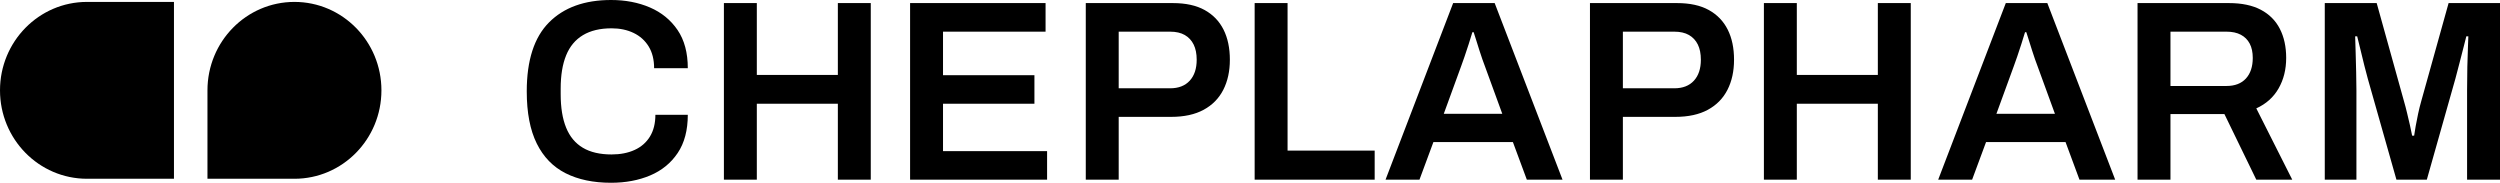
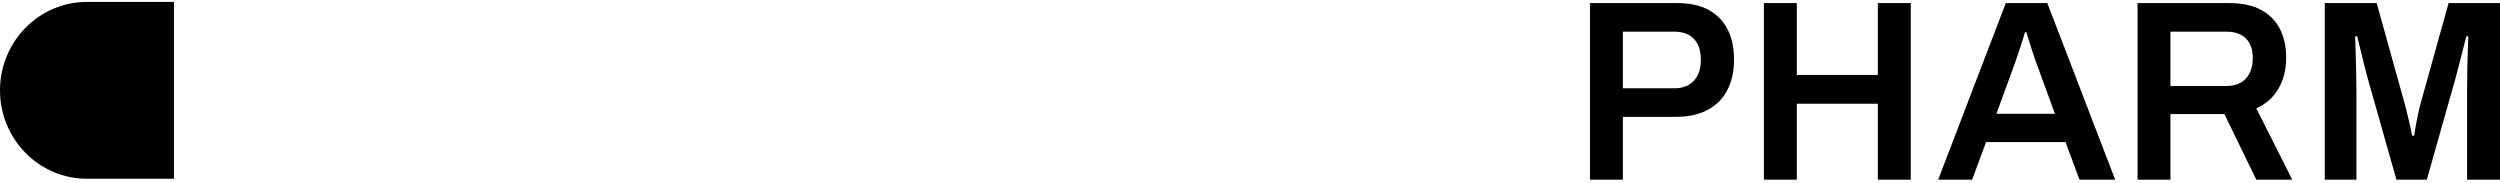
<svg xmlns="http://www.w3.org/2000/svg" width="383" height="28" viewBox="0 0 383 28" fill="none">
  <path fill-rule="evenodd" clip-rule="evenodd" d="M248.625 27.527V17.904H256.655C258.647 17.904 260.308 17.543 261.64 16.82C262.972 16.097 263.974 15.078 264.646 13.763C265.319 12.449 265.655 10.911 265.655 9.149C265.655 7.362 265.332 5.824 264.685 4.535C264.038 3.248 263.076 2.248 261.795 1.538C260.515 0.828 258.892 0.473 256.926 0.473H243.582V27.527H248.625ZM248.625 4.851H256.5C257.405 4.851 258.155 5.022 258.75 5.363C259.344 5.706 259.797 6.192 260.108 6.823C260.418 7.454 260.573 8.229 260.573 9.149C260.573 10.517 260.217 11.588 259.506 12.363C258.795 13.139 257.793 13.527 256.5 13.527H248.625V4.851ZM275.272 27.527V15.893H287.685V27.527H292.729V0.473H287.685V11.476H275.272V0.473H270.229V27.527H275.272ZM302.128 27.527L304.262 21.769H316.443L318.576 27.527H324.046L313.65 0.473H307.288L296.93 27.527H302.128ZM308.529 10.096C308.658 9.755 308.826 9.281 309.033 8.676C309.24 8.072 309.453 7.428 309.673 6.744C309.893 6.061 310.081 5.456 310.236 4.93H310.43C310.559 5.324 310.701 5.771 310.856 6.271C311.011 6.771 311.167 7.263 311.322 7.749C311.477 8.236 311.626 8.683 311.768 9.09C311.91 9.498 312.033 9.833 312.137 10.096L314.814 17.431H305.852L308.529 10.096ZM332.515 27.527V17.47H340.778L345.665 27.527H351.174L345.665 16.603C347.165 15.919 348.303 14.901 349.08 13.546C349.855 12.193 350.243 10.635 350.243 8.874C350.243 7.165 349.92 5.679 349.273 4.417C348.627 3.155 347.657 2.183 346.364 1.499C345.07 0.815 343.441 0.473 341.476 0.473H327.471V27.527H332.515ZM332.515 4.851H341.088C341.967 4.851 342.704 5.008 343.299 5.324C343.894 5.639 344.347 6.093 344.657 6.684C344.968 7.276 345.123 8.006 345.123 8.874C345.123 10.214 344.773 11.266 344.075 12.028C343.377 12.791 342.381 13.172 341.088 13.172H332.515V4.851ZM361.004 27.527V13.842C361.004 13.027 360.991 12.114 360.965 11.101C360.939 10.09 360.913 9.09 360.888 8.104C360.862 7.119 360.836 6.271 360.81 5.561H361.12C361.276 6.166 361.451 6.875 361.644 7.69C361.838 8.506 362.032 9.301 362.226 10.076C362.42 10.852 362.595 11.515 362.75 12.068L367.134 27.527H371.788L376.173 12.028C376.353 11.371 376.56 10.583 376.793 9.662C377.026 8.742 377.245 7.888 377.452 7.099C377.659 6.31 377.788 5.798 377.84 5.561H378.151C378.151 5.718 378.131 6.231 378.093 7.099C378.054 7.966 378.021 9.005 377.996 10.214C377.969 11.424 377.957 12.633 377.957 13.842V27.527H383V0.473H375.125L370.935 15.498C370.754 16.13 370.592 16.78 370.45 17.451C370.308 18.121 370.185 18.746 370.082 19.324C369.978 19.902 369.901 20.389 369.849 20.783H369.539C369.461 20.337 369.351 19.81 369.209 19.205C369.066 18.601 368.918 17.97 368.763 17.313C368.608 16.656 368.453 16.064 368.298 15.538L364.108 0.473H356.155V27.527H361.004Z" fill="black" />
-   <path fill-rule="evenodd" clip-rule="evenodd" d="M99.61 26.876C101.381 26.127 102.785 24.983 103.819 23.445C104.853 21.907 105.371 19.955 105.371 17.589H100.405C100.405 18.904 100.127 20.014 99.571 20.921C99.015 21.828 98.233 22.512 97.224 22.971C96.215 23.432 95.039 23.662 93.694 23.662C91.909 23.662 90.441 23.321 89.291 22.636C88.14 21.953 87.286 20.928 86.731 19.56C86.174 18.194 85.896 16.484 85.896 14.434V13.566C85.896 11.542 86.174 9.846 86.731 8.479C87.286 7.112 88.147 6.08 89.311 5.383C90.474 4.687 91.935 4.338 93.694 4.338C94.961 4.338 96.086 4.575 97.069 5.048C98.052 5.521 98.82 6.211 99.377 7.119C99.933 8.025 100.211 9.137 100.211 10.451H105.371C105.371 8.085 104.847 6.133 103.8 4.594C102.752 3.057 101.342 1.907 99.571 1.144C97.799 0.382 95.814 0 93.616 0C89.556 0 86.387 1.144 84.112 3.431C81.836 5.719 80.698 9.242 80.698 14C80.698 17.261 81.209 19.922 82.231 21.986C83.252 24.05 84.726 25.568 86.653 26.541C88.579 27.514 90.901 28 93.616 28C95.84 28 97.838 27.625 99.61 26.876V26.876ZM115.945 27.527V15.893H128.359V27.527H133.402V0.473H128.359V11.476H115.945V0.473H110.902V27.527H115.945ZM160.414 27.527V23.149H144.47V15.893H158.474V11.516H144.47V4.851H160.181V0.473H139.426V27.527H160.414ZM171.384 27.527V17.904H179.415C181.406 17.904 183.067 17.543 184.399 16.819C185.731 16.097 186.733 15.079 187.406 13.763C188.078 12.449 188.415 10.911 188.415 9.15C188.415 7.362 188.091 5.824 187.445 4.535C186.798 3.248 185.835 2.248 184.555 1.538C183.274 0.828 181.651 0.473 179.686 0.473H166.341V27.527H171.384ZM171.384 4.851H179.259C180.164 4.851 180.914 5.022 181.509 5.364C182.104 5.706 182.557 6.192 182.867 6.823C183.178 7.454 183.333 8.229 183.333 9.15C183.333 10.517 182.977 11.588 182.266 12.363C181.554 13.139 180.552 13.527 179.259 13.527H171.384V4.851ZM210.6 27.527V23.07H197.255V0.473H192.212V27.527H210.6ZM217.462 27.527L219.596 21.769H231.777L233.911 27.527H239.38L228.984 0.473H222.622L212.264 27.527H217.462ZM223.863 10.096C223.992 9.755 224.161 9.281 224.367 8.676C224.574 8.072 224.787 7.428 225.008 6.744C225.227 6.061 225.415 5.456 225.57 4.929H225.764C225.893 5.324 226.036 5.771 226.191 6.27C226.346 6.77 226.501 7.263 226.656 7.75C226.812 8.236 226.96 8.683 227.102 9.09C227.245 9.498 227.367 9.833 227.471 10.096L230.148 17.431H221.187L223.863 10.096Z" fill="black" />
-   <path fill-rule="evenodd" clip-rule="evenodd" d="M45.109 27.387C52.469 27.387 58.435 21.321 58.435 13.84C58.435 6.358 52.469 0.293 45.109 0.293C37.749 0.293 31.783 6.358 31.783 13.84V27.387H45.109Z" fill="black" />
  <path fill-rule="evenodd" clip-rule="evenodd" d="M13.326 0.293C5.966 0.293 0 6.359 0 13.84C0 21.322 5.966 27.386 13.326 27.386H26.651V0.293H13.326Z" fill="black" />
</svg>